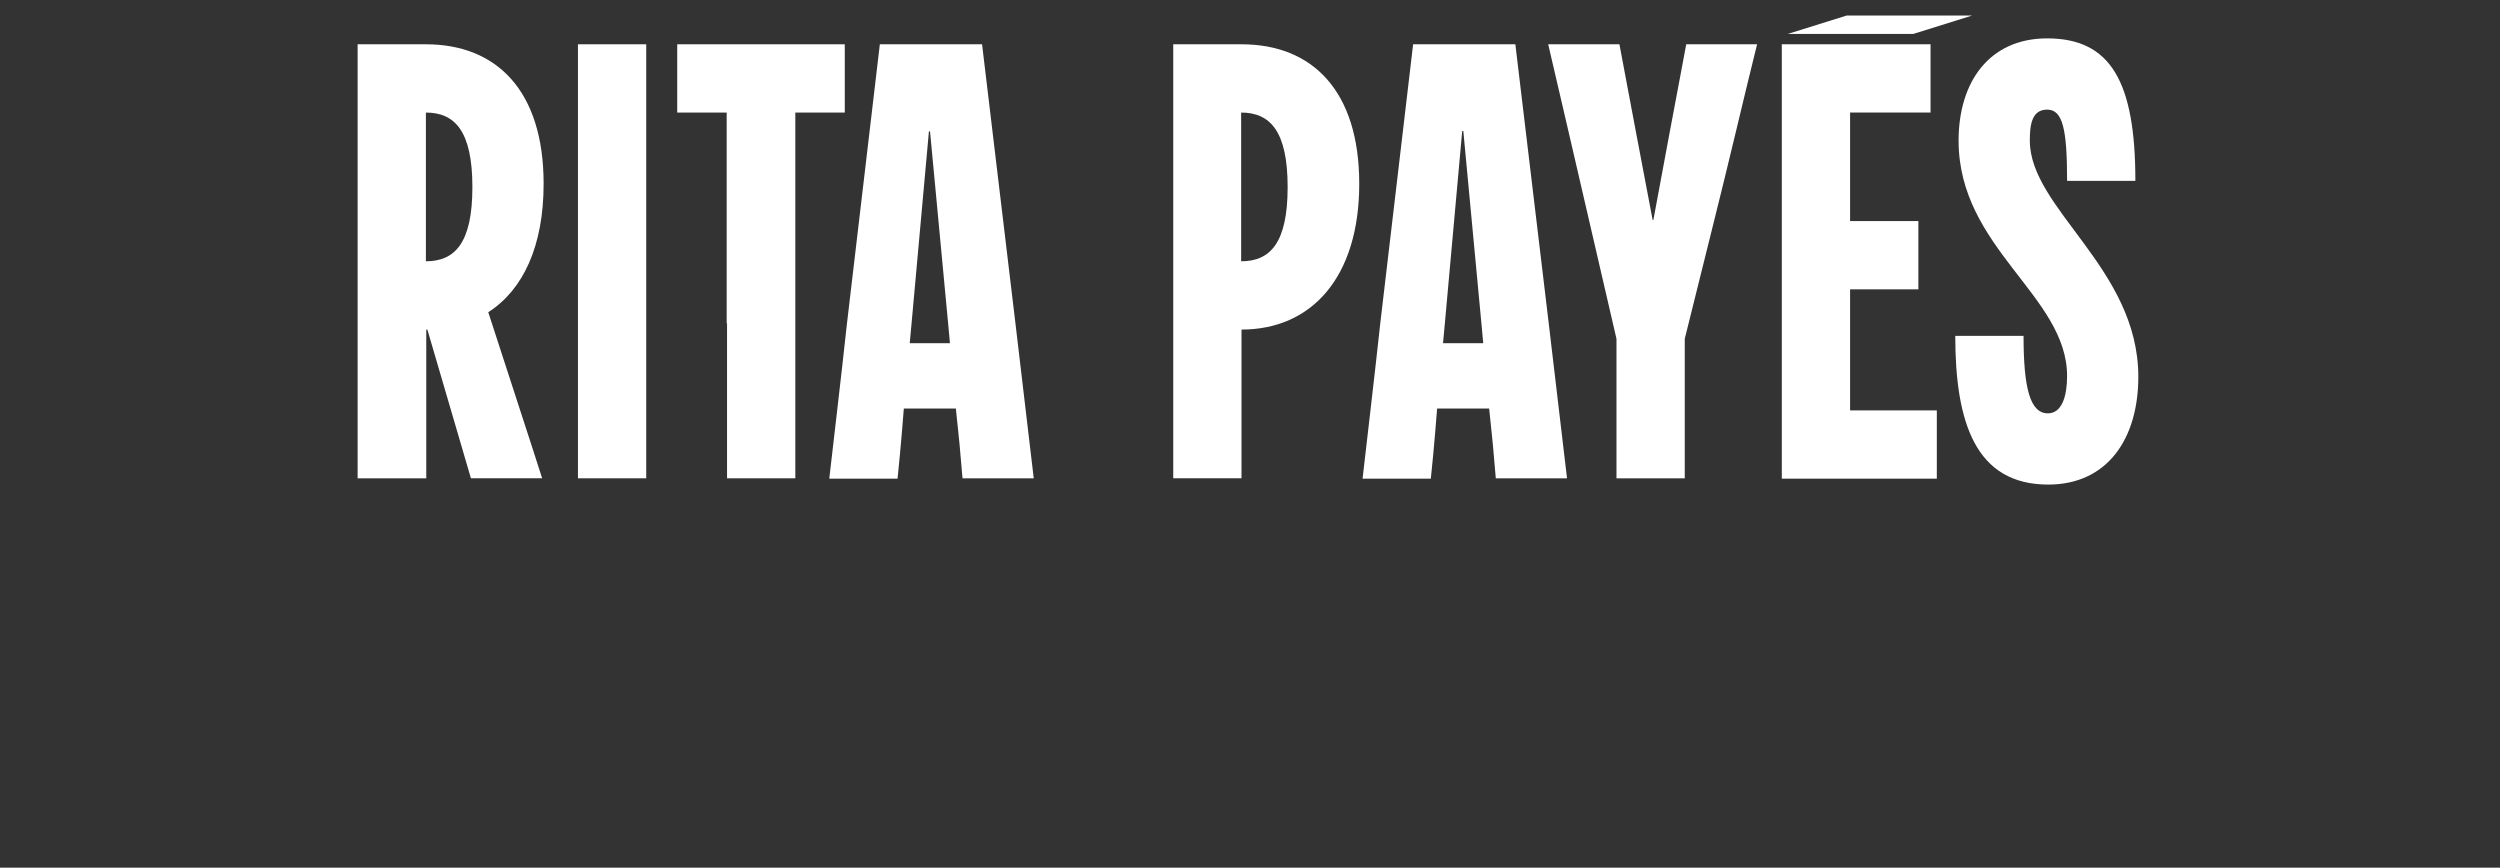
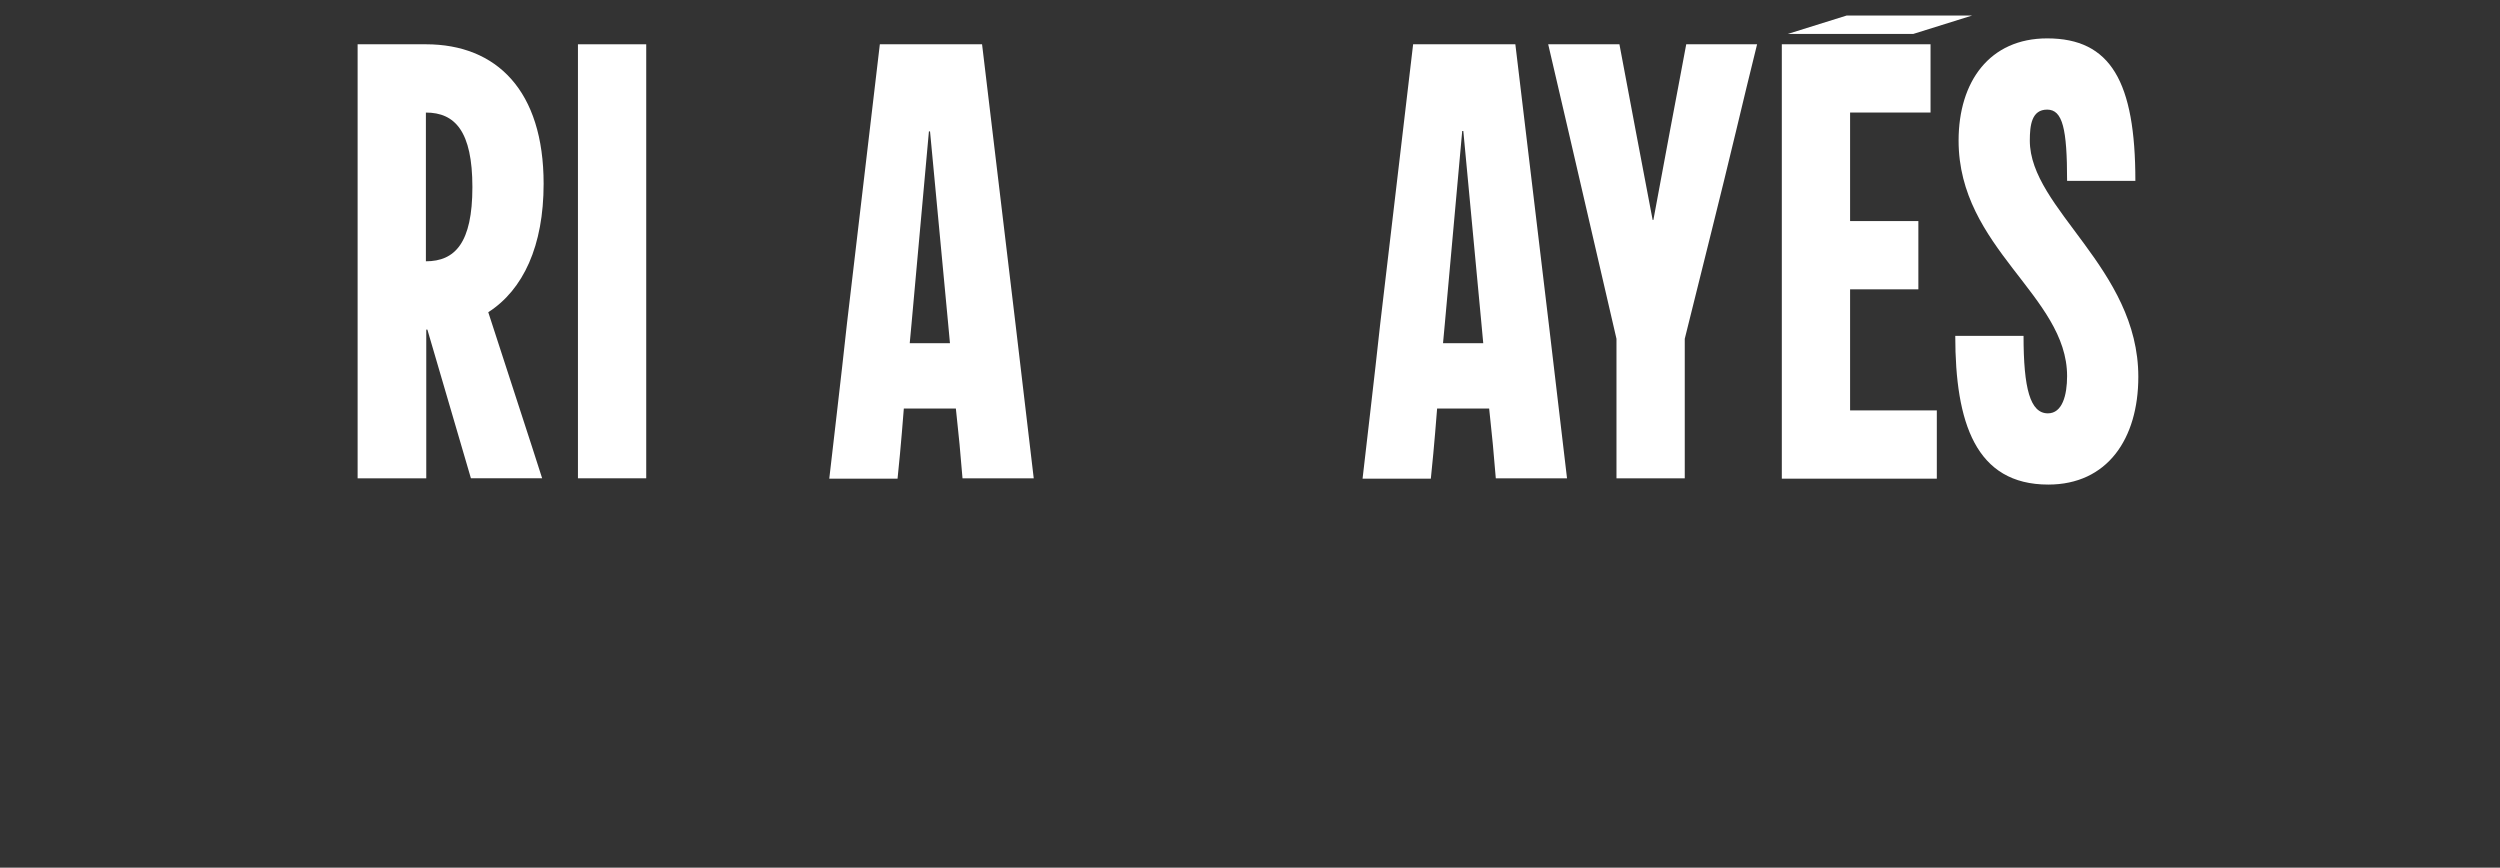
<svg xmlns="http://www.w3.org/2000/svg" version="1.1" id="Capa_1" x="0px" y="0px" viewBox="0 0 677.4 235.1" style="enable-background:new 0 0 677.4 235.1;" xml:space="preserve">
  <rect x="0" y="0" width="677.4" height="235.1" fill="#333333" stroke="none" />
  <style type="text/css">
	.st0{fill:#FFFFFF;}
	.st1{fill:#6C6CD3;}
</style>
  <g>
    <path class="st0" d="M115.8,89.3h-0.3c0,19.7,0,36.6,0,40.3H96.9v-42V54V12h18.5c19.2,0,31.9,12.6,31.9,37.8   c0,16.8-5.5,28.7-15,34.8l11.9,36.6l2.7,8.4h-19.3L115.8,89.3z M128,50.7c0-15.1-4.7-20.2-12.6-20.2v40.3   C123.3,70.8,128,65.8,128,50.7z" />
    <path class="st0" d="M156.6,87.6V54V12h18.5v42v33.6v42h-18.5V87.6z" />
-     <path class="st0" d="M196.9,87.6V30.5h-13.4V12h45.4v18.5h-13.4v57.1v42h-18.5V87.6z" />
    <path class="st0" d="M229.5,87.6l8.9-75.6h27.7l9.1,76.1l4.9,41.5h-19.3l-0.8-9.2c-0.3-3.2-0.7-6.6-1-9.7h-14.1   c-0.7,9.1-1.5,17.3-1.7,19h-18.5C225.3,124.3,228,101.6,229.5,87.6z M257.4,93l-0.5-5.4L252,35.6h-0.3L247,87.6l-0.5,5.4H257.4z" />
-     <path class="st0" d="M317.9,87.6V54V12h18.5c19.2,0,31.9,12.6,31.9,37.8c0,25.2-12.8,39.5-31.9,39.5v40.3h-18.5V87.6z M348.9,50.7   c0-15.1-4.7-20.2-12.6-20.2v40.3C344.2,70.8,348.9,65.8,348.9,50.7z" />
    <path class="st0" d="M374,87.6l8.9-75.6h27.7l9.1,76.1l4.9,41.5h-19.3l-0.8-9.2c-0.3-3.2-0.7-6.6-1-9.7h-14.1   c-0.7,9.1-1.5,17.3-1.7,19h-18.5C369.8,124.3,372.5,101.6,374,87.6z M401.9,93l-0.5-5.4l-4.9-52.1h-0.3l-4.7,52.1l-0.5,5.4H401.9z" />
    <path class="st0" d="M424.9,35.2c-1.8-7.7-3.5-15.1-5.4-23.2h19.3l4.5,23.9l4.5,23.7h0.2l4.5-24.2c1.5-7.7,2.9-15.6,4.4-23.4h19.2   c-2,8.1-3.7,15.1-5.7,23.5c-4.2,17.6-8.7,35.3-13.9,56.3v37.5v0.3H438v-0.3V91.8L424.9,35.2z" />
    <path class="st0" d="M482.8,87.6V54V12h40.3v18.5h-21.8v29.4h18.5v18.5h-18.5v32.8h23.5v18.5h-42V87.6z" />
    <path class="st0" d="M578.6,49h-18.5c0-14.1-1.2-19.3-5.4-19.3c-4.2,0-4.7,4.2-4.7,8.4c0,18.5,29.4,34.6,29.4,64   c0,16.8-8.4,29.2-24.4,29.2c-19.7,0-25.2-16.8-25.2-40.3h18.5c0,14.3,1.8,21,6.6,21c3.9,0,5.2-4.9,5.2-10.1   c0-21.8-29.4-34.6-29.4-63.8c0-16,8.4-27.7,24-27.7C571.9,10.4,578.6,22.1,578.6,49z" />
  </g>
  <polygon class="st0" points="518.4,9.2 484.4,9.2 500.4,4.2 534.4,4.2 " />
</svg>